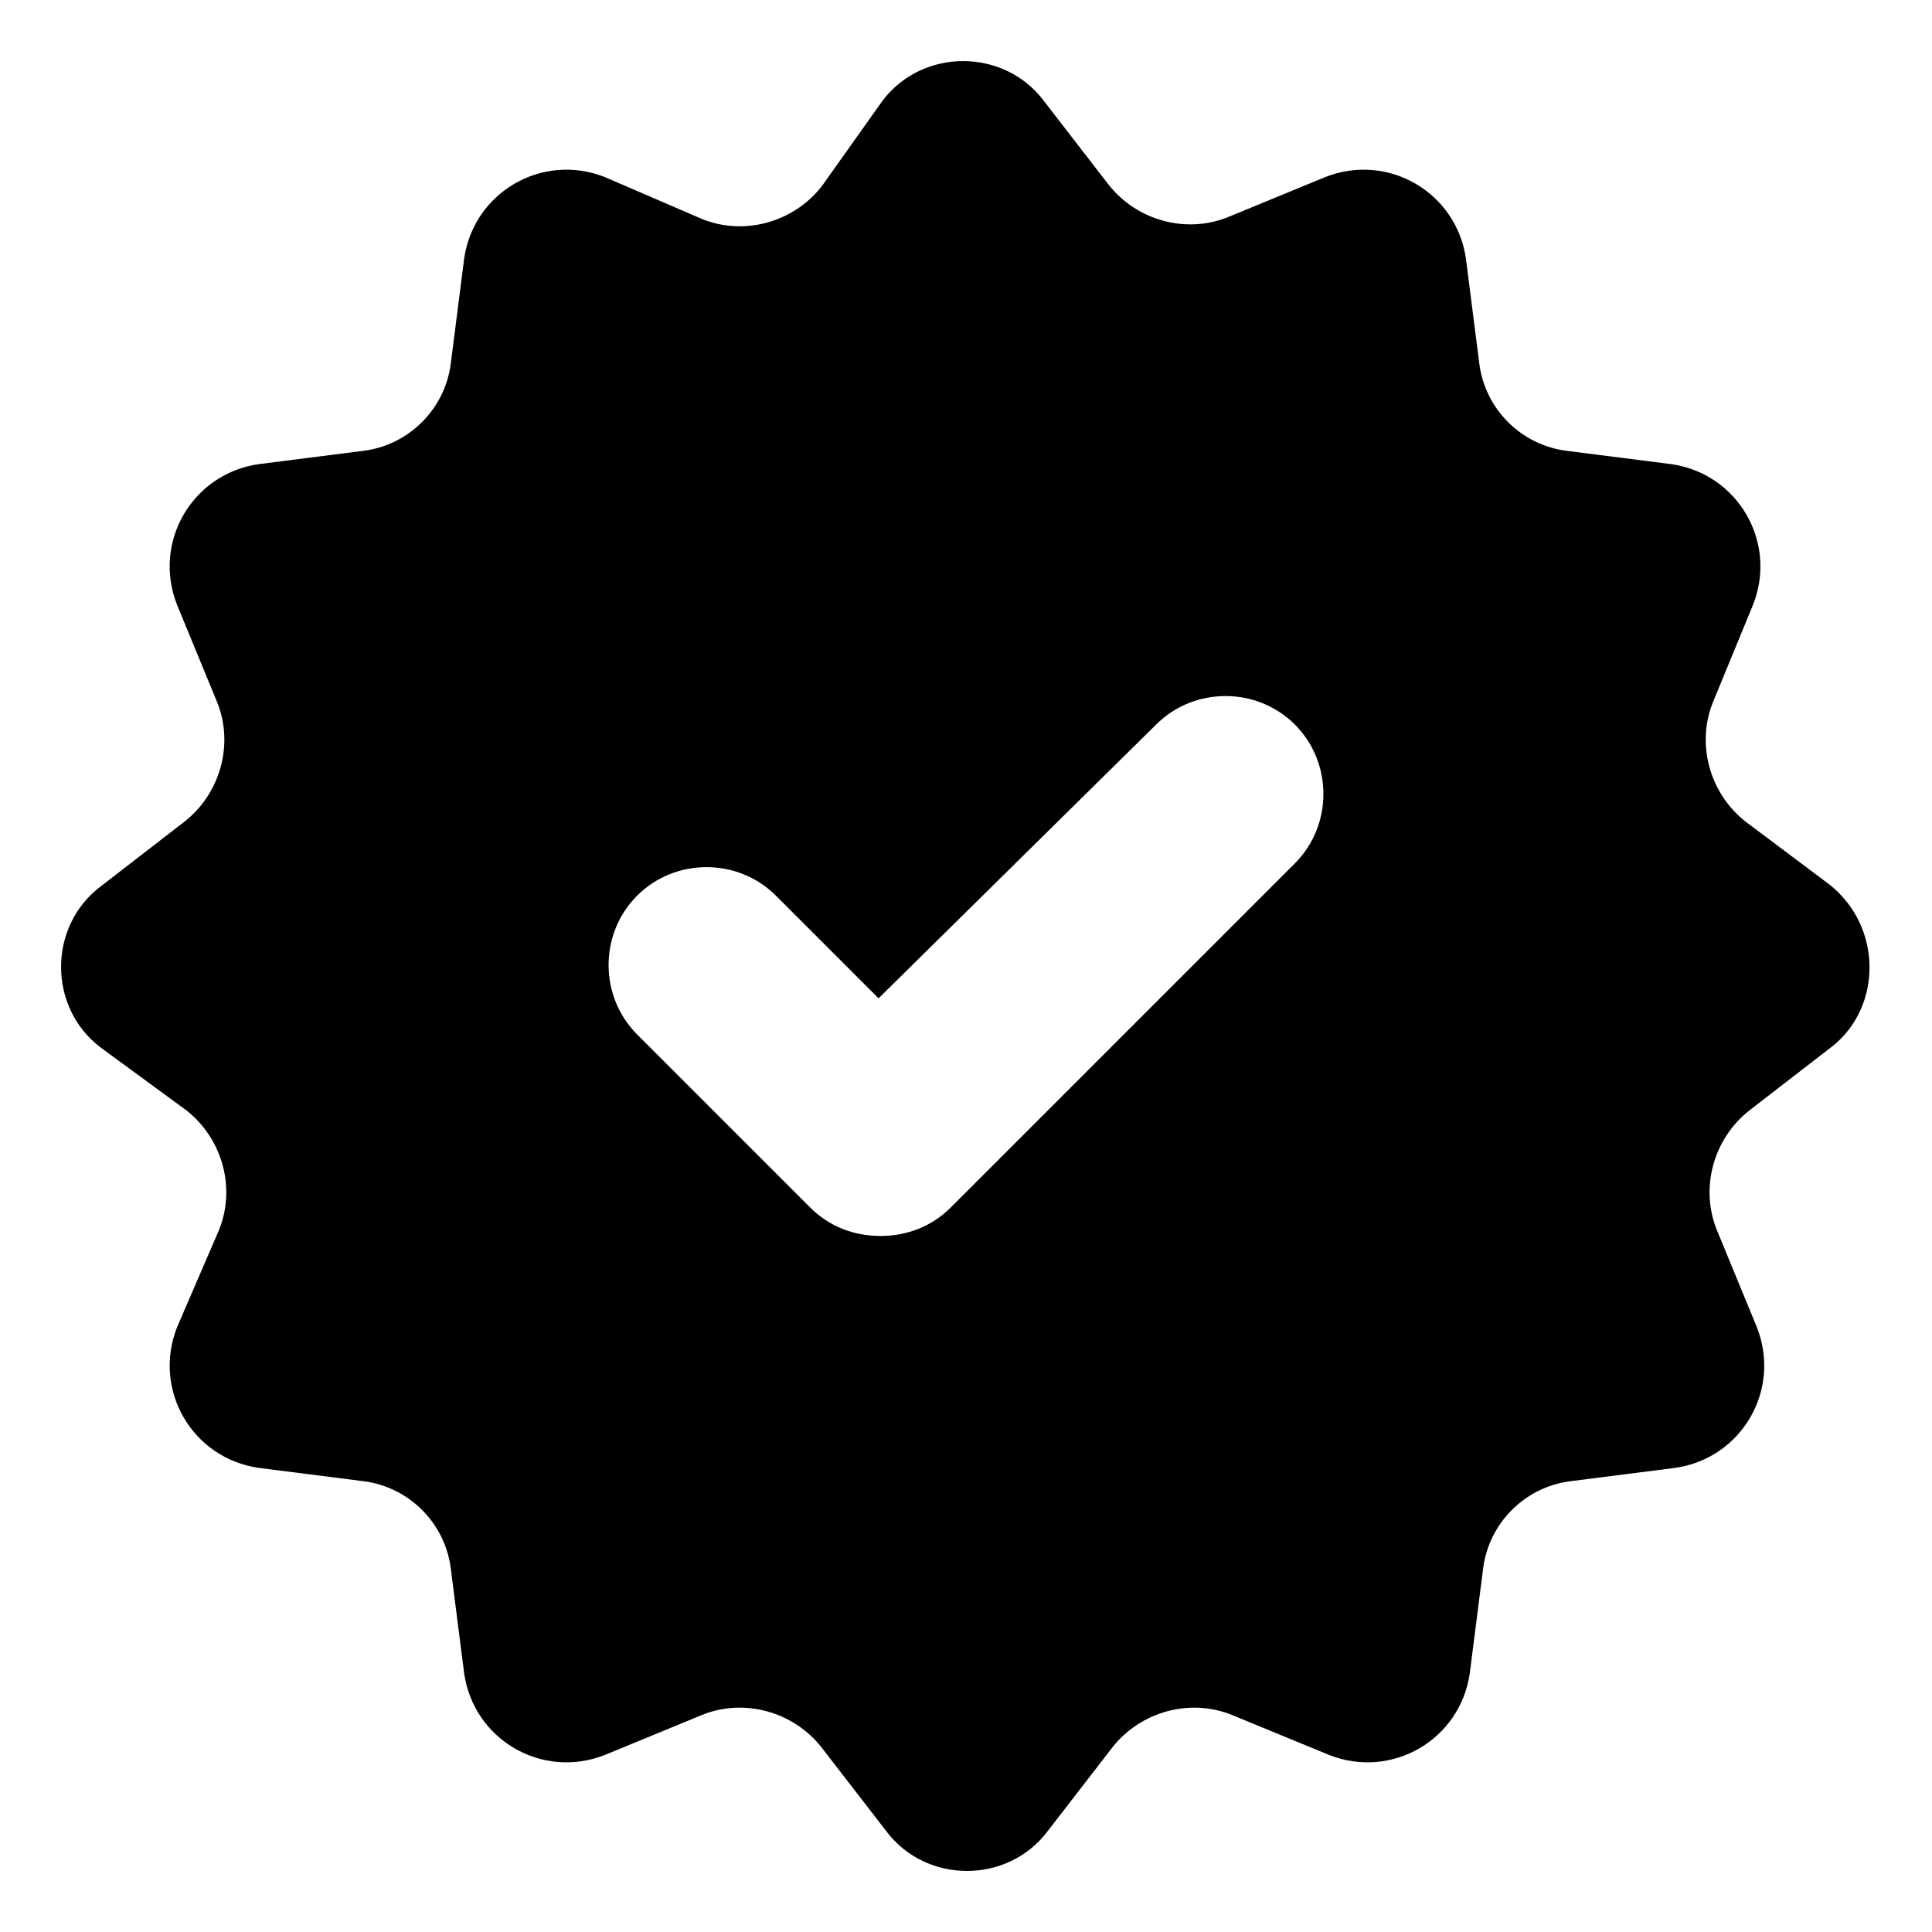
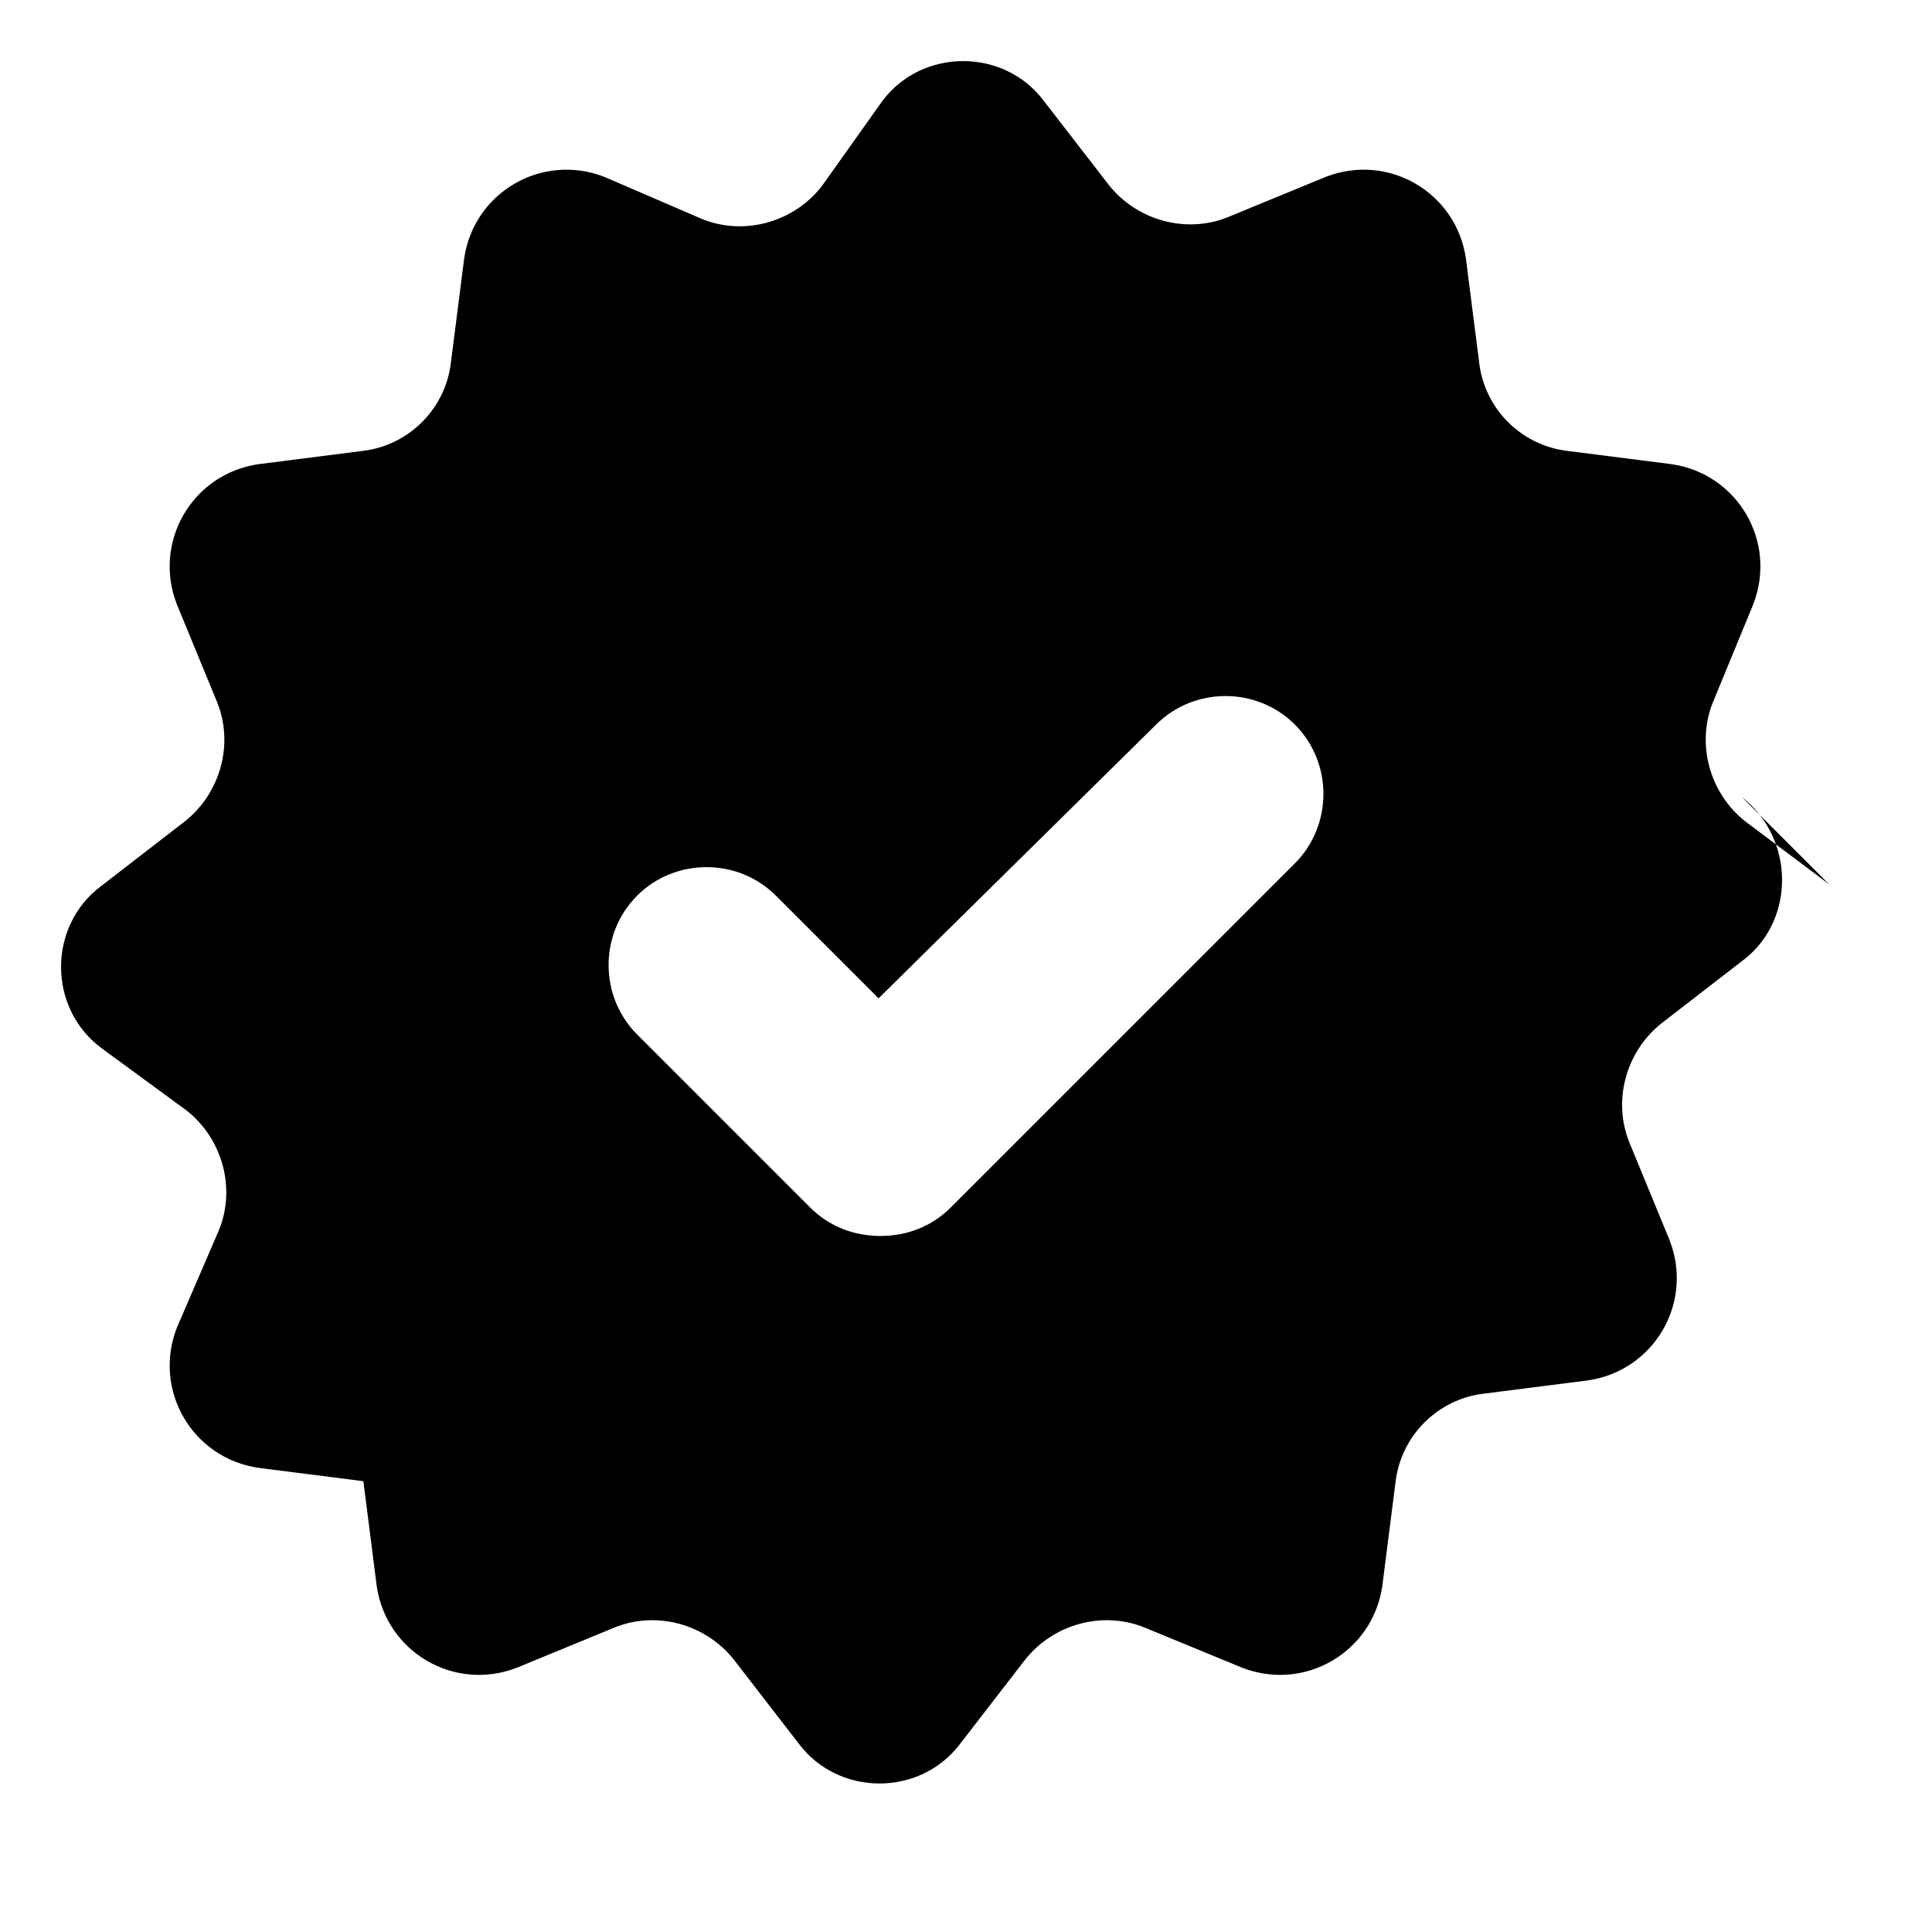
<svg xmlns="http://www.w3.org/2000/svg" fill="#000000" width="800px" height="800px" version="1.1" viewBox="144 144 512 512">
-   <path d="m628.73 378.34-22.168-16.625c-9.574-7.559-13.098-20.656-8.566-31.738l10.578-25.695c6.551-16.625-4.031-34.762-21.664-37.281l-27.711-3.527c-12.09-1.512-21.664-11.082-23.176-23.176l-3.527-27.711c-2.519-17.633-20.656-28.215-37.281-21.664l-25.695 10.578c-11.082 4.535-24.184 1.008-31.738-8.566l-17.129-22.168c-10.578-14.105-32.242-14.105-42.824 0l-16.113 22.676c-7.559 9.574-20.656 13.098-31.738 8.566l-25.699-11.086c-16.625-6.551-34.762 4.031-37.281 21.664l-3.527 27.711c-1.512 12.09-11.082 21.664-23.176 23.176l-27.711 3.527c-17.633 2.519-28.215 20.656-21.664 37.281l10.578 25.695c4.535 11.082 1.008 24.184-8.566 31.738l-22.168 17.129c-14.105 10.578-14.105 32.242 0 42.824l22.68 16.625c9.574 7.559 13.098 20.656 8.566 31.738l-11.086 25.695c-6.551 16.625 4.031 34.762 21.664 37.281l27.711 3.527c12.09 1.512 21.664 11.082 23.176 23.176l3.527 27.711c2.519 17.633 20.656 28.215 37.281 21.664l25.695-10.578c11.082-4.535 24.184-1.008 31.738 8.566l17.129 22.168c10.578 14.105 32.242 14.105 42.824 0l17.129-22.168c7.559-9.574 20.656-13.098 31.738-8.566l25.695 10.578c16.625 6.551 34.762-4.031 37.281-21.664l3.527-27.711c1.512-12.09 11.082-21.664 23.176-23.176l27.711-3.527c17.633-2.519 28.215-20.656 21.664-37.281l-10.578-25.695c-4.535-11.082-1.008-24.184 8.566-31.738l22.168-17.129c13.094-10.582 13.094-31.742-1.016-42.824zm-141.57-5.543-91.188 91.188c-5.039 5.039-11.586 7.559-18.641 7.559s-13.602-2.519-18.641-7.559l-45.848-45.848c-10.078-10.078-10.078-26.703 0-36.777 10.078-10.078 26.703-10.078 36.777 0l27.207 27.207 73.555-72.547c10.078-10.078 26.703-10.078 36.777 0 10.078 10.074 10.078 26.699 0 36.777z" />
+   <path d="m628.73 378.34-22.168-16.625c-9.574-7.559-13.098-20.656-8.566-31.738l10.578-25.695c6.551-16.625-4.031-34.762-21.664-37.281l-27.711-3.527c-12.09-1.512-21.664-11.082-23.176-23.176l-3.527-27.711c-2.519-17.633-20.656-28.215-37.281-21.664l-25.695 10.578c-11.082 4.535-24.184 1.008-31.738-8.566l-17.129-22.168c-10.578-14.105-32.242-14.105-42.824 0l-16.113 22.676c-7.559 9.574-20.656 13.098-31.738 8.566l-25.699-11.086c-16.625-6.551-34.762 4.031-37.281 21.664l-3.527 27.711c-1.512 12.09-11.082 21.664-23.176 23.176l-27.711 3.527c-17.633 2.519-28.215 20.656-21.664 37.281l10.578 25.695c4.535 11.082 1.008 24.184-8.566 31.738l-22.168 17.129c-14.105 10.578-14.105 32.242 0 42.824l22.68 16.625c9.574 7.559 13.098 20.656 8.566 31.738l-11.086 25.695c-6.551 16.625 4.031 34.762 21.664 37.281l27.711 3.527l3.527 27.711c2.519 17.633 20.656 28.215 37.281 21.664l25.695-10.578c11.082-4.535 24.184-1.008 31.738 8.566l17.129 22.168c10.578 14.105 32.242 14.105 42.824 0l17.129-22.168c7.559-9.574 20.656-13.098 31.738-8.566l25.695 10.578c16.625 6.551 34.762-4.031 37.281-21.664l3.527-27.711c1.512-12.09 11.082-21.664 23.176-23.176l27.711-3.527c17.633-2.519 28.215-20.656 21.664-37.281l-10.578-25.695c-4.535-11.082-1.008-24.184 8.566-31.738l22.168-17.129c13.094-10.582 13.094-31.742-1.016-42.824zm-141.57-5.543-91.188 91.188c-5.039 5.039-11.586 7.559-18.641 7.559s-13.602-2.519-18.641-7.559l-45.848-45.848c-10.078-10.078-10.078-26.703 0-36.777 10.078-10.078 26.703-10.078 36.777 0l27.207 27.207 73.555-72.547c10.078-10.078 26.703-10.078 36.777 0 10.078 10.074 10.078 26.699 0 36.777z" />
</svg>